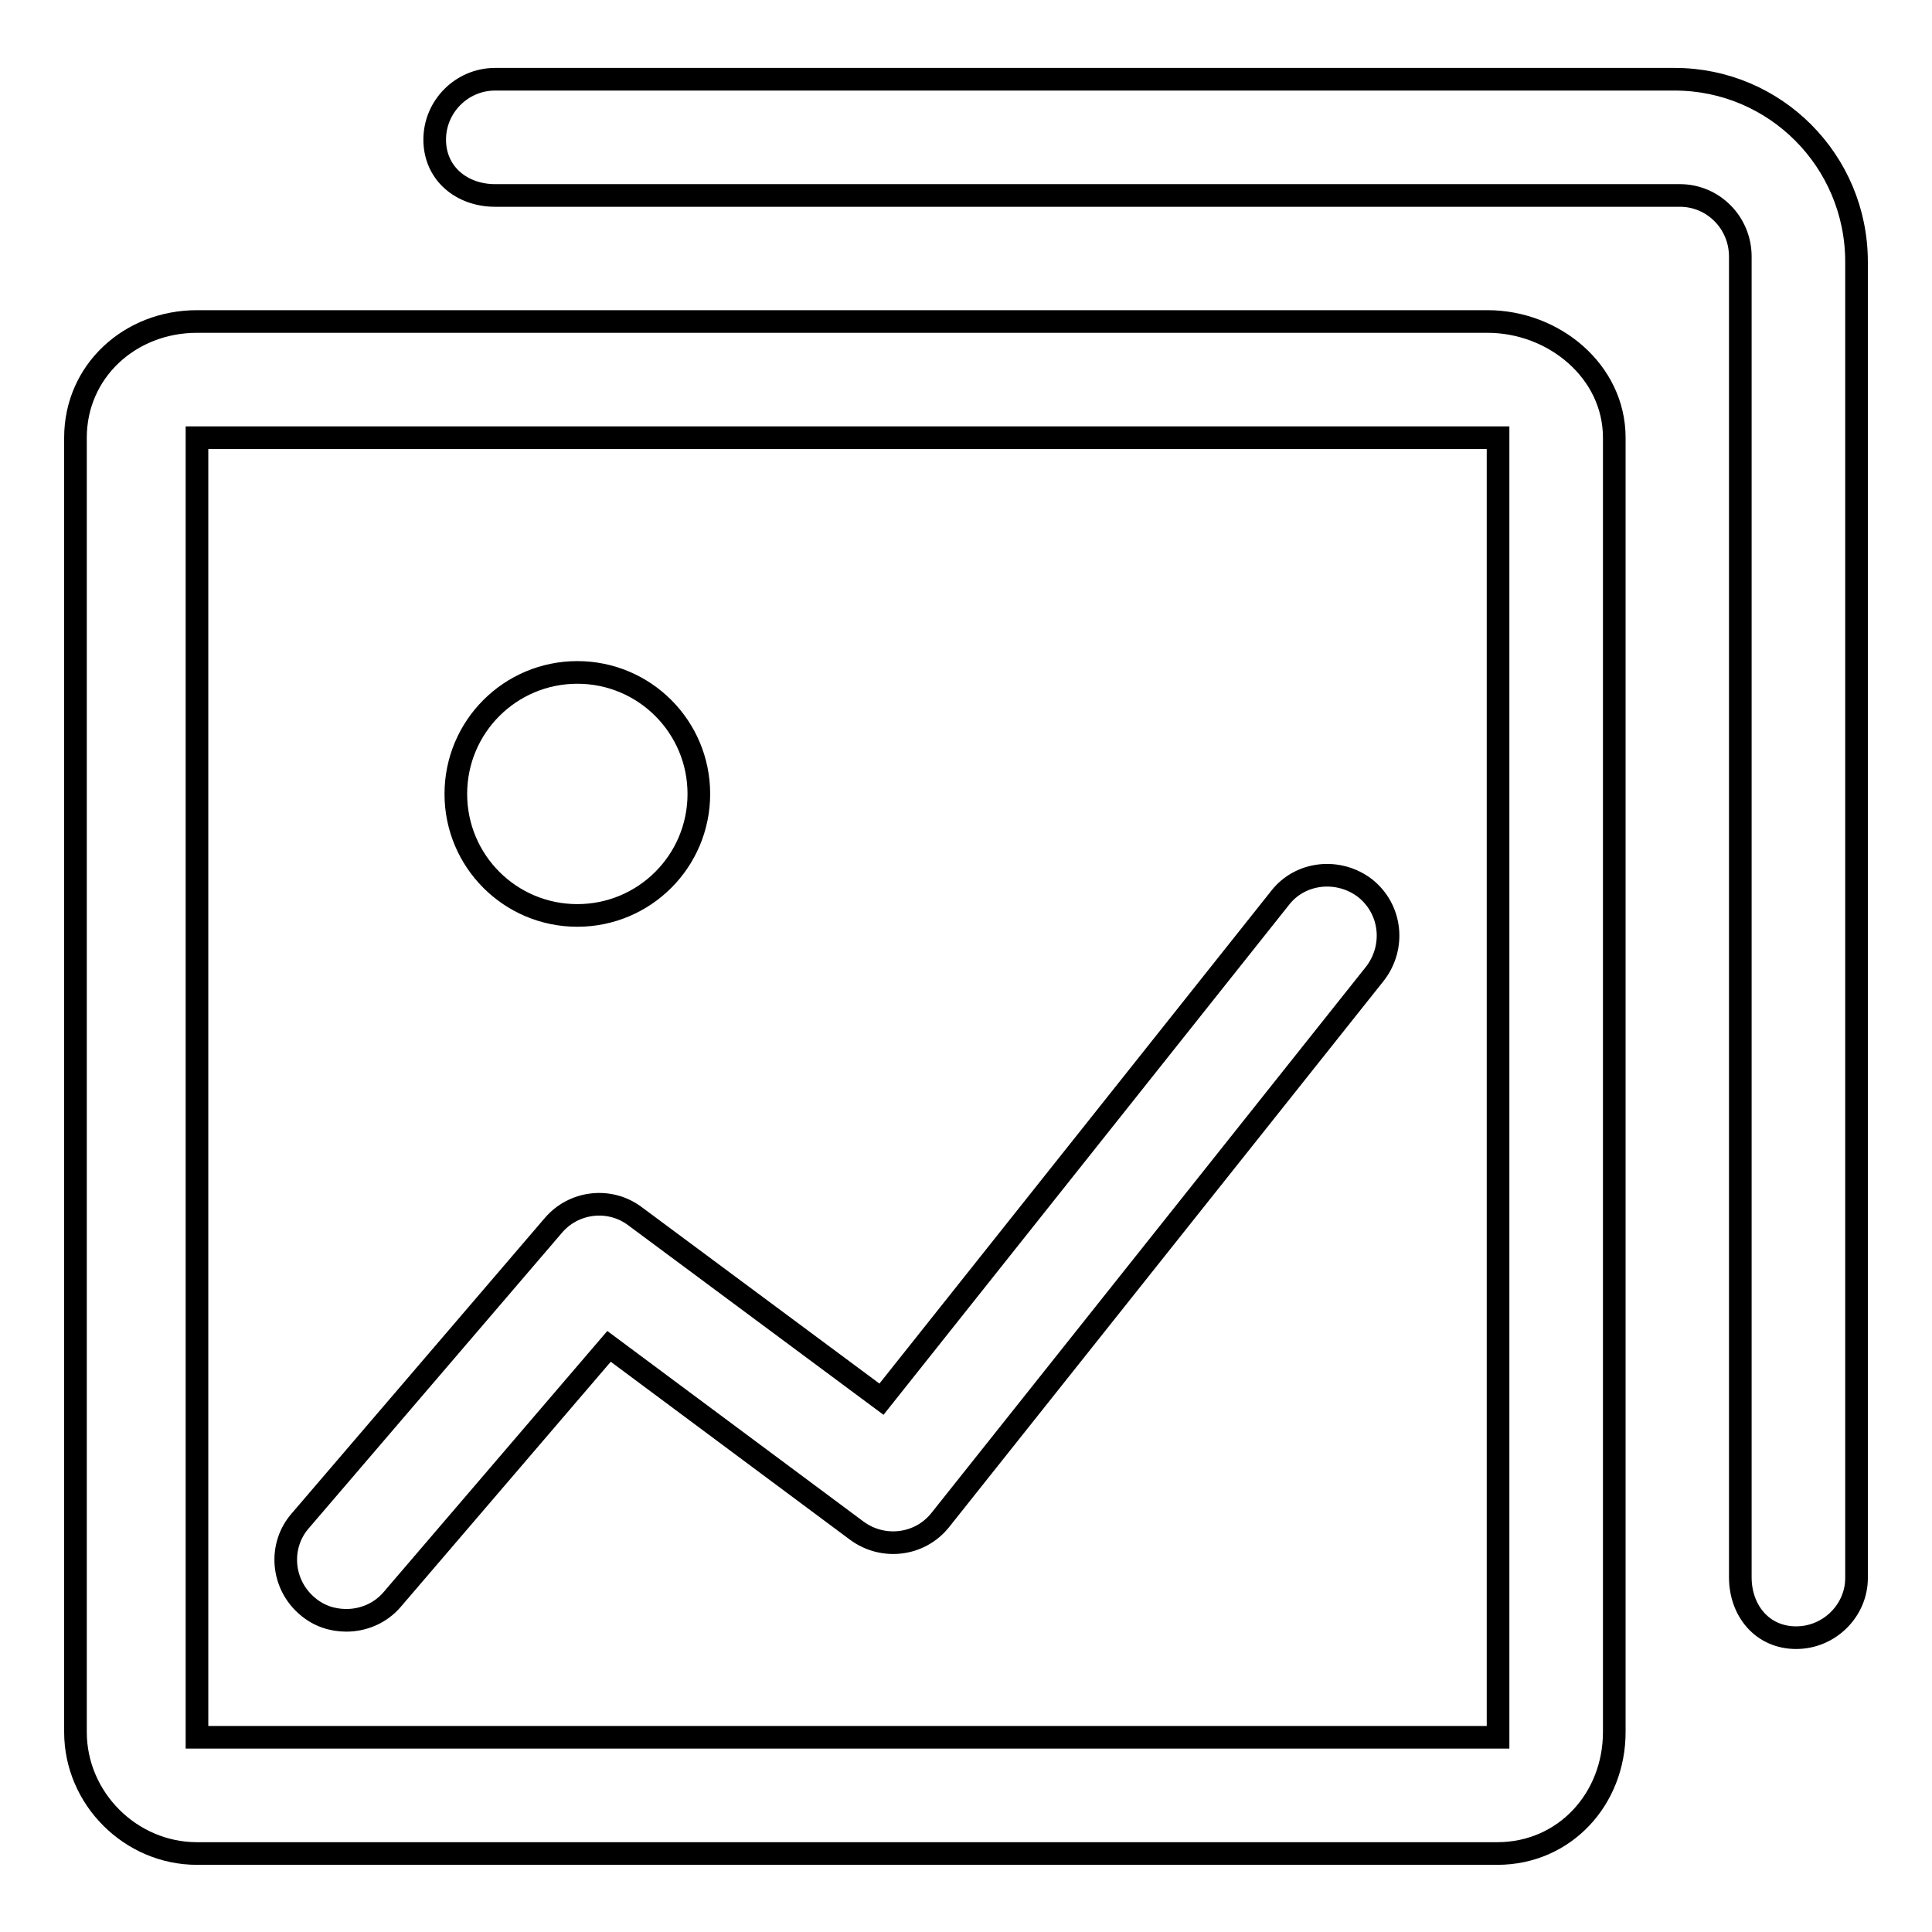
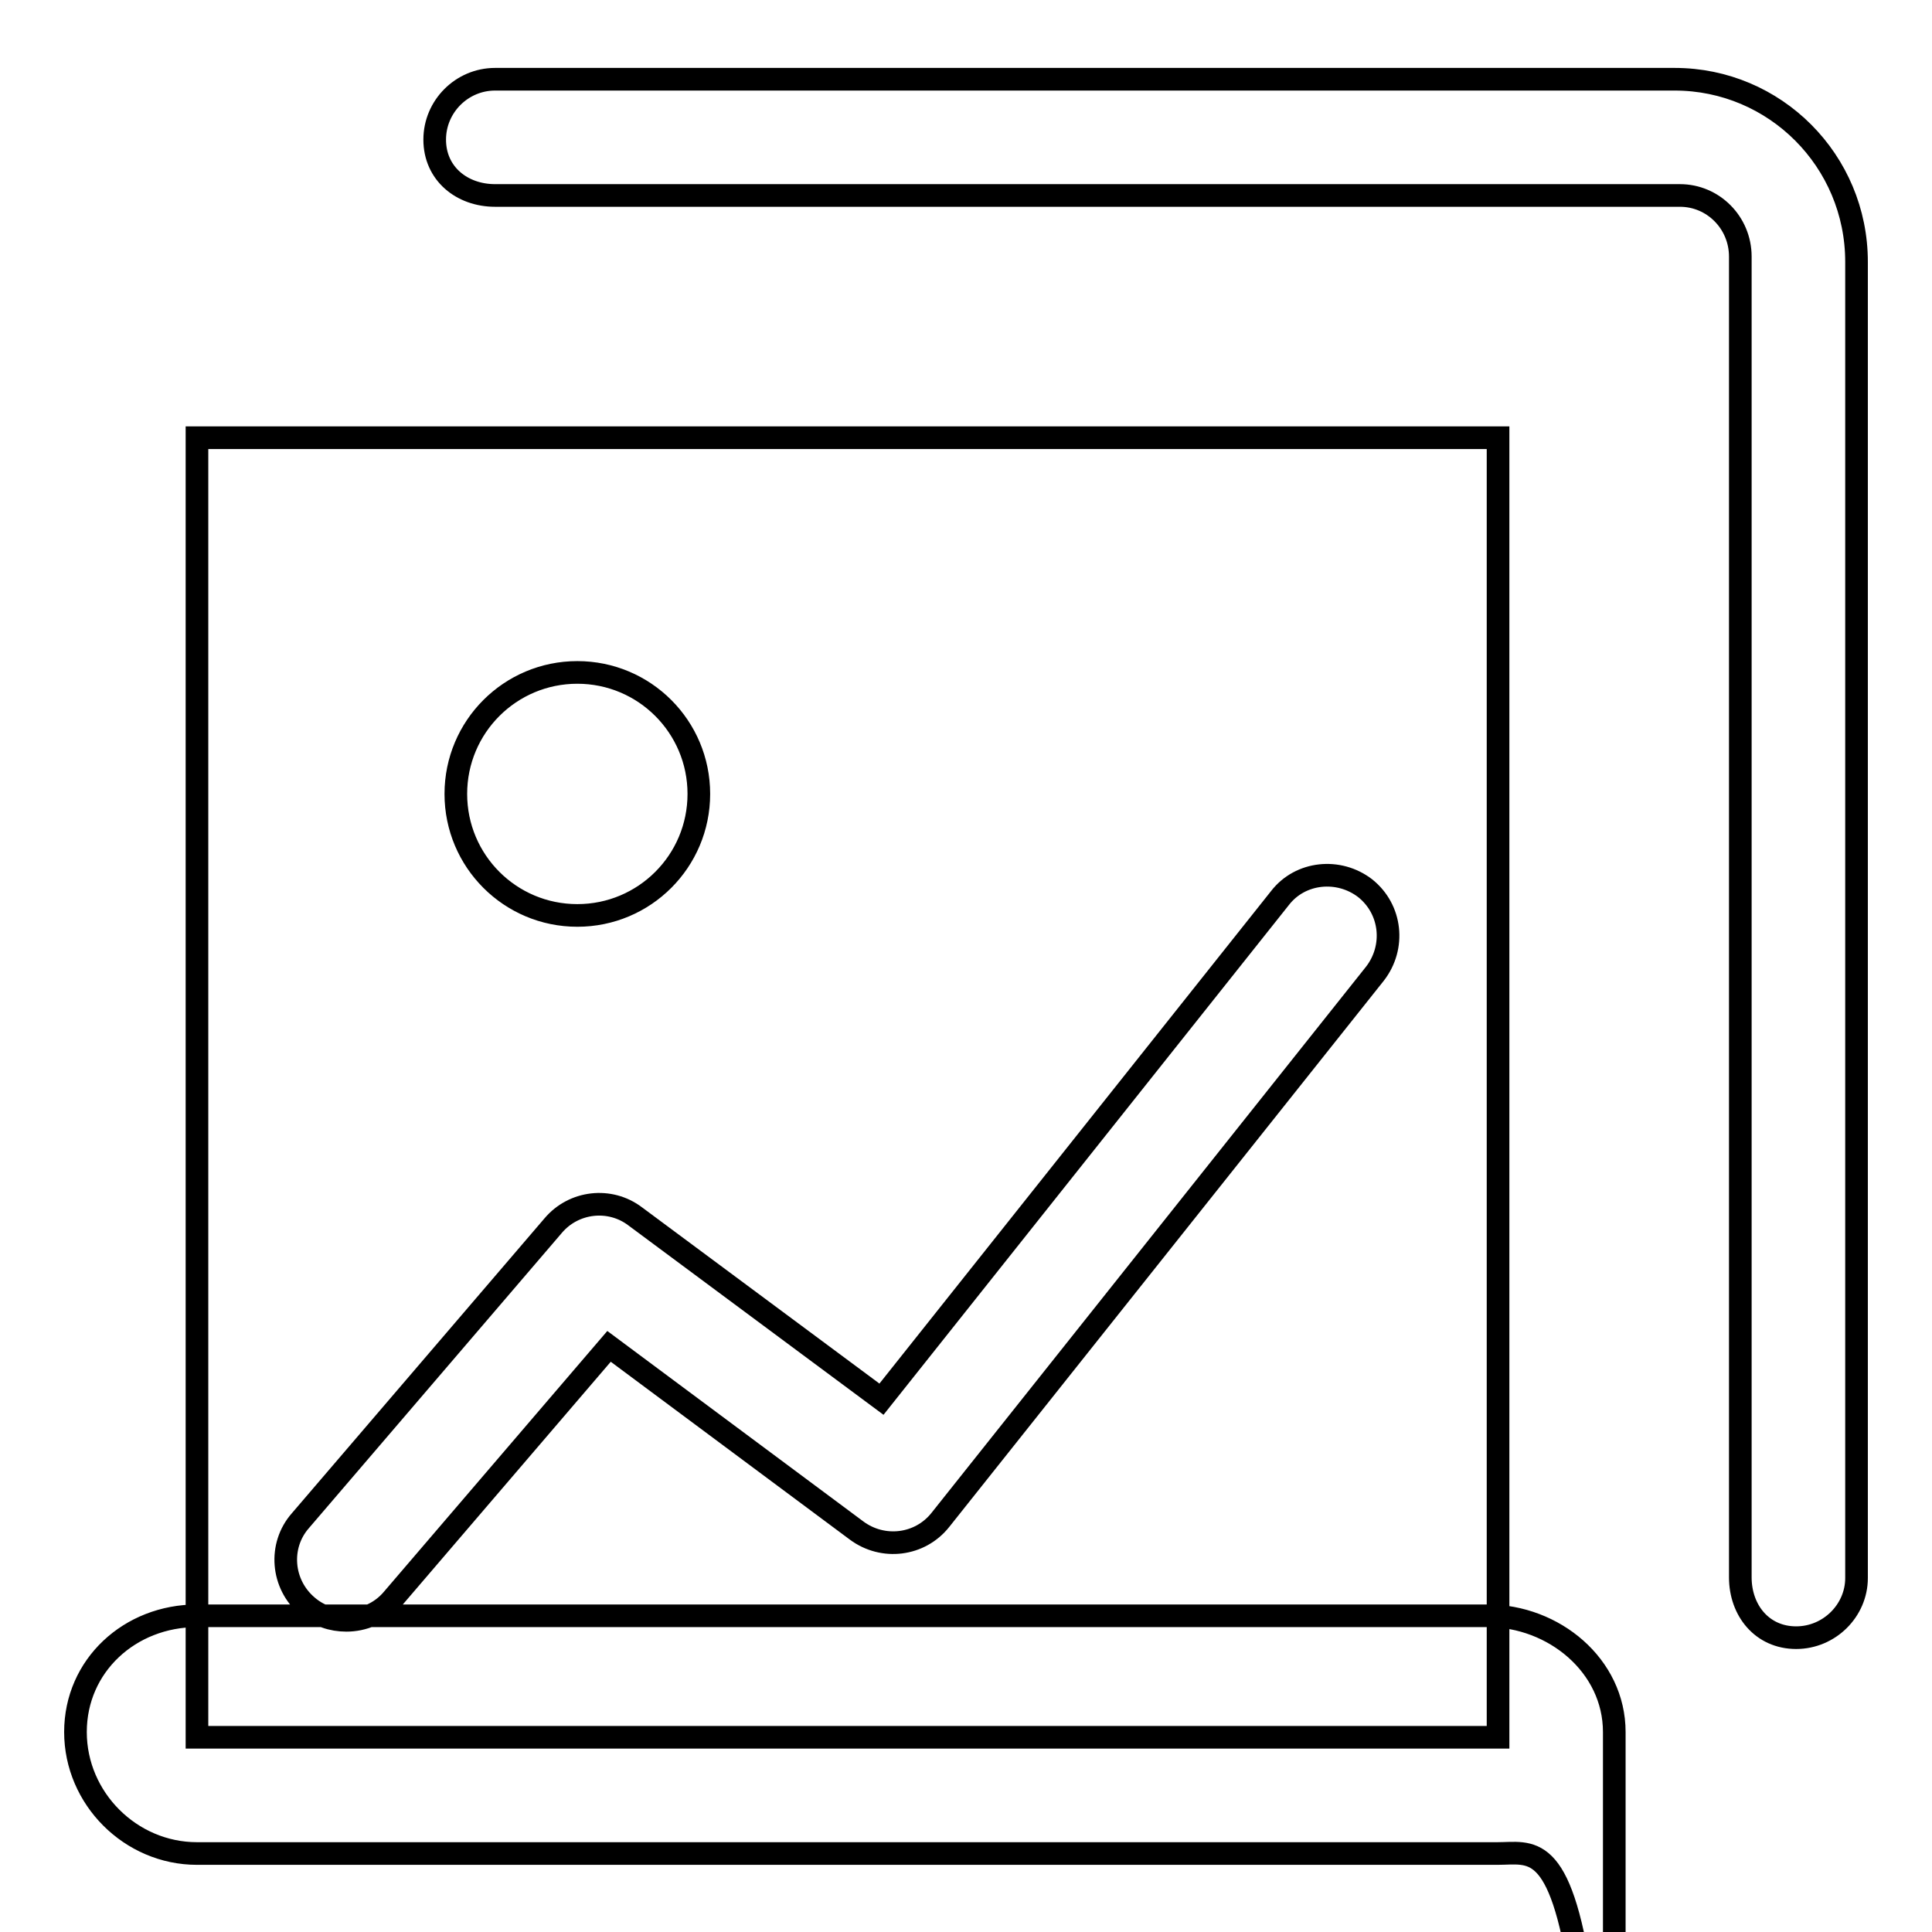
<svg xmlns="http://www.w3.org/2000/svg" version="1.1" x="0px" y="0px" viewBox="0 0 256 256" enable-background="new 0 0 256 256" xml:space="preserve">
  <g>
    <g>
-       <path stroke-width="3" fill-opacity="0" stroke="#000000" d="M198.4,245.6H26.1c-8.8,0-16.1-7.3-16.1-16.1V58c0-8.8,7.2-15.4,16.1-15.4h171c8.8,0,16.8,6.6,16.8,15.4v171.5C213.9,238.4,207.3,245.6,198.4,245.6L198.4,245.6z M198.4,58H26.1v172.2h172.4V58L198.4,58z M238,217c-4.5,0-7.4-3.6-7.4-8v-175c0-4.5-3.6-8.1-8-8.1H65.6c-4.4,0-8-2.9-8-7.4c0-4.4,3.6-8,8-8h156.3c13.3,0,24.1,10.8,24.1,24.2v174.4C246,213.4,242.4,217,238,217L238,217z M182.2,129l-57.6,72.4c-2.7,3.4-7.6,4-11.1,1.4l-32.8-24.4L52,211.9c-1.6,1.9-3.9,2.8-6.1,2.8c-1.9,0-3.7-0.6-5.2-1.9c-3.4-2.9-3.8-8-0.9-11.3l33.5-39.1c2.7-3.2,7.5-3.8,10.9-1.2l32.6,24.2l52.8-66.4c2.7-3.5,7.8-4,11.3-1.3C184.4,120.5,184.9,125.5,182.2,129L182.2,129z M76.5,121.3c-8.9,0-16.1-7.2-16.1-16.1c0-8.9,7.2-16.1,16.1-16.1s16.1,7.2,16.1,16.1C92.6,114.1,85.4,121.3,76.5,121.3L76.5,121.3z" />
+       <path stroke-width="3" fill-opacity="0" stroke="#000000" d="M198.4,245.6H26.1c-8.8,0-16.1-7.3-16.1-16.1c0-8.8,7.2-15.4,16.1-15.4h171c8.8,0,16.8,6.6,16.8,15.4v171.5C213.9,238.4,207.3,245.6,198.4,245.6L198.4,245.6z M198.4,58H26.1v172.2h172.4V58L198.4,58z M238,217c-4.5,0-7.4-3.6-7.4-8v-175c0-4.5-3.6-8.1-8-8.1H65.6c-4.4,0-8-2.9-8-7.4c0-4.4,3.6-8,8-8h156.3c13.3,0,24.1,10.8,24.1,24.2v174.4C246,213.4,242.4,217,238,217L238,217z M182.2,129l-57.6,72.4c-2.7,3.4-7.6,4-11.1,1.4l-32.8-24.4L52,211.9c-1.6,1.9-3.9,2.8-6.1,2.8c-1.9,0-3.7-0.6-5.2-1.9c-3.4-2.9-3.8-8-0.9-11.3l33.5-39.1c2.7-3.2,7.5-3.8,10.9-1.2l32.6,24.2l52.8-66.4c2.7-3.5,7.8-4,11.3-1.3C184.4,120.5,184.9,125.5,182.2,129L182.2,129z M76.5,121.3c-8.9,0-16.1-7.2-16.1-16.1c0-8.9,7.2-16.1,16.1-16.1s16.1,7.2,16.1,16.1C92.6,114.1,85.4,121.3,76.5,121.3L76.5,121.3z" />
    </g>
  </g>
</svg>